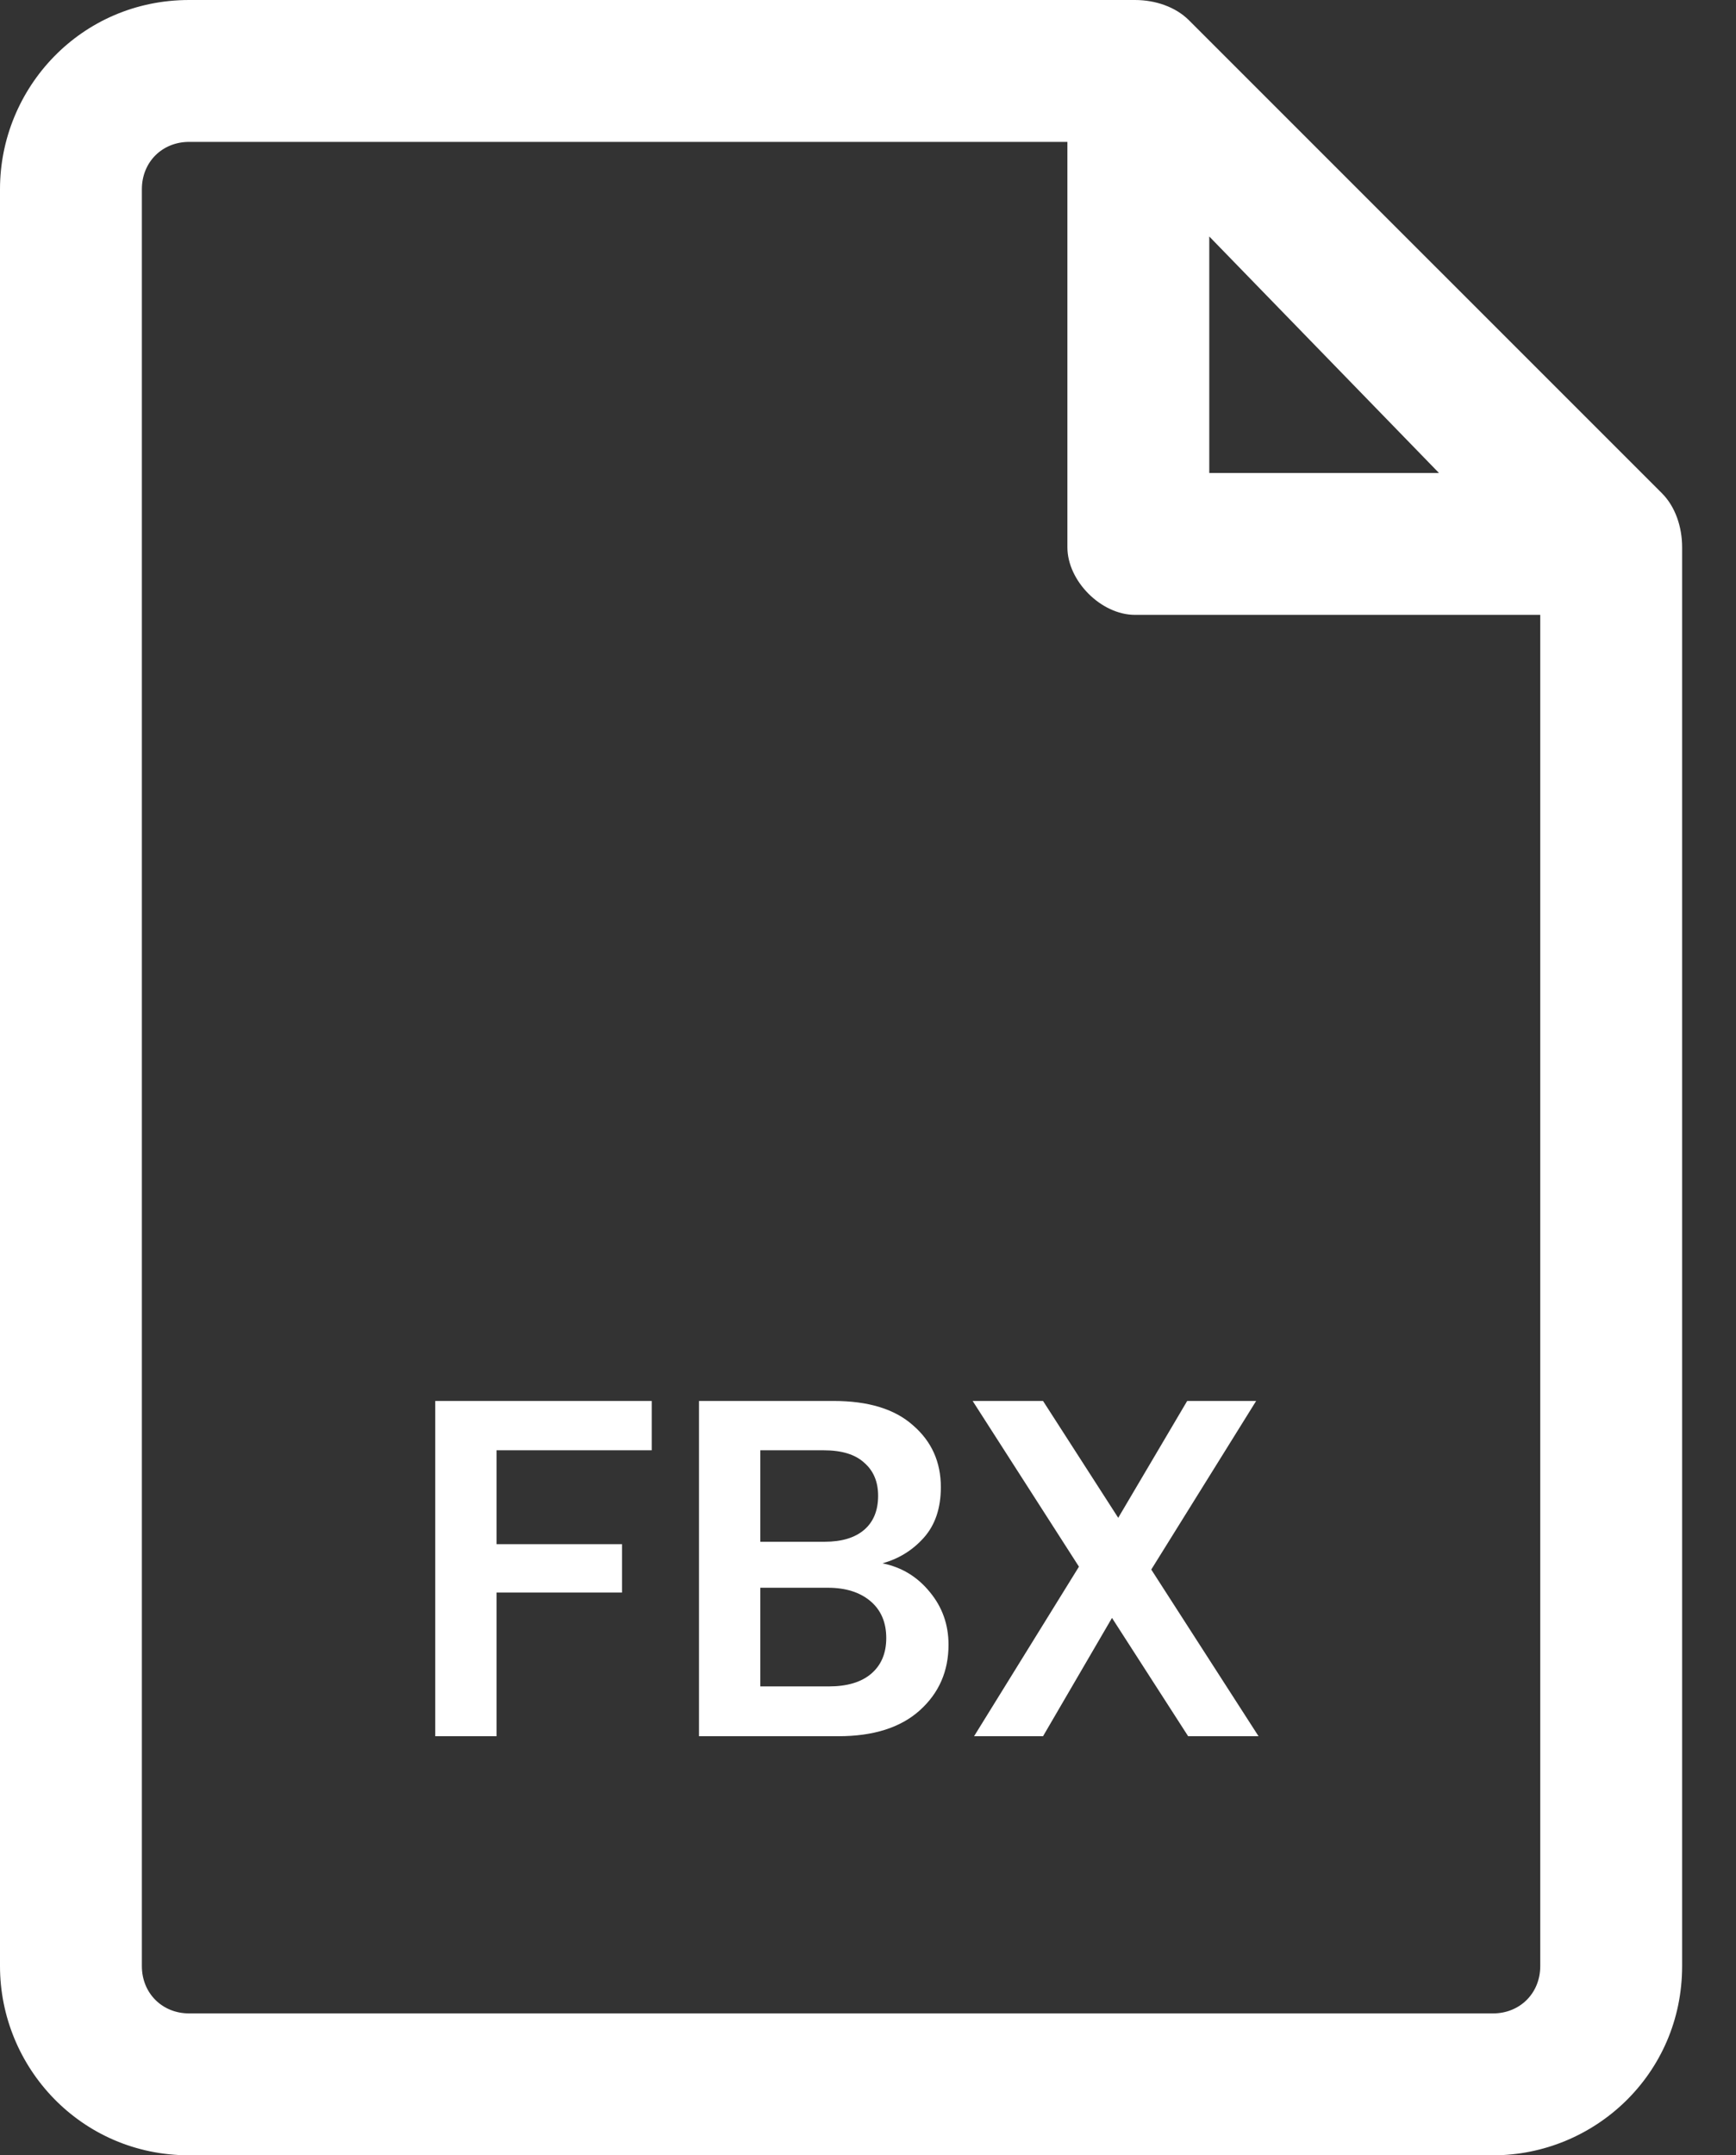
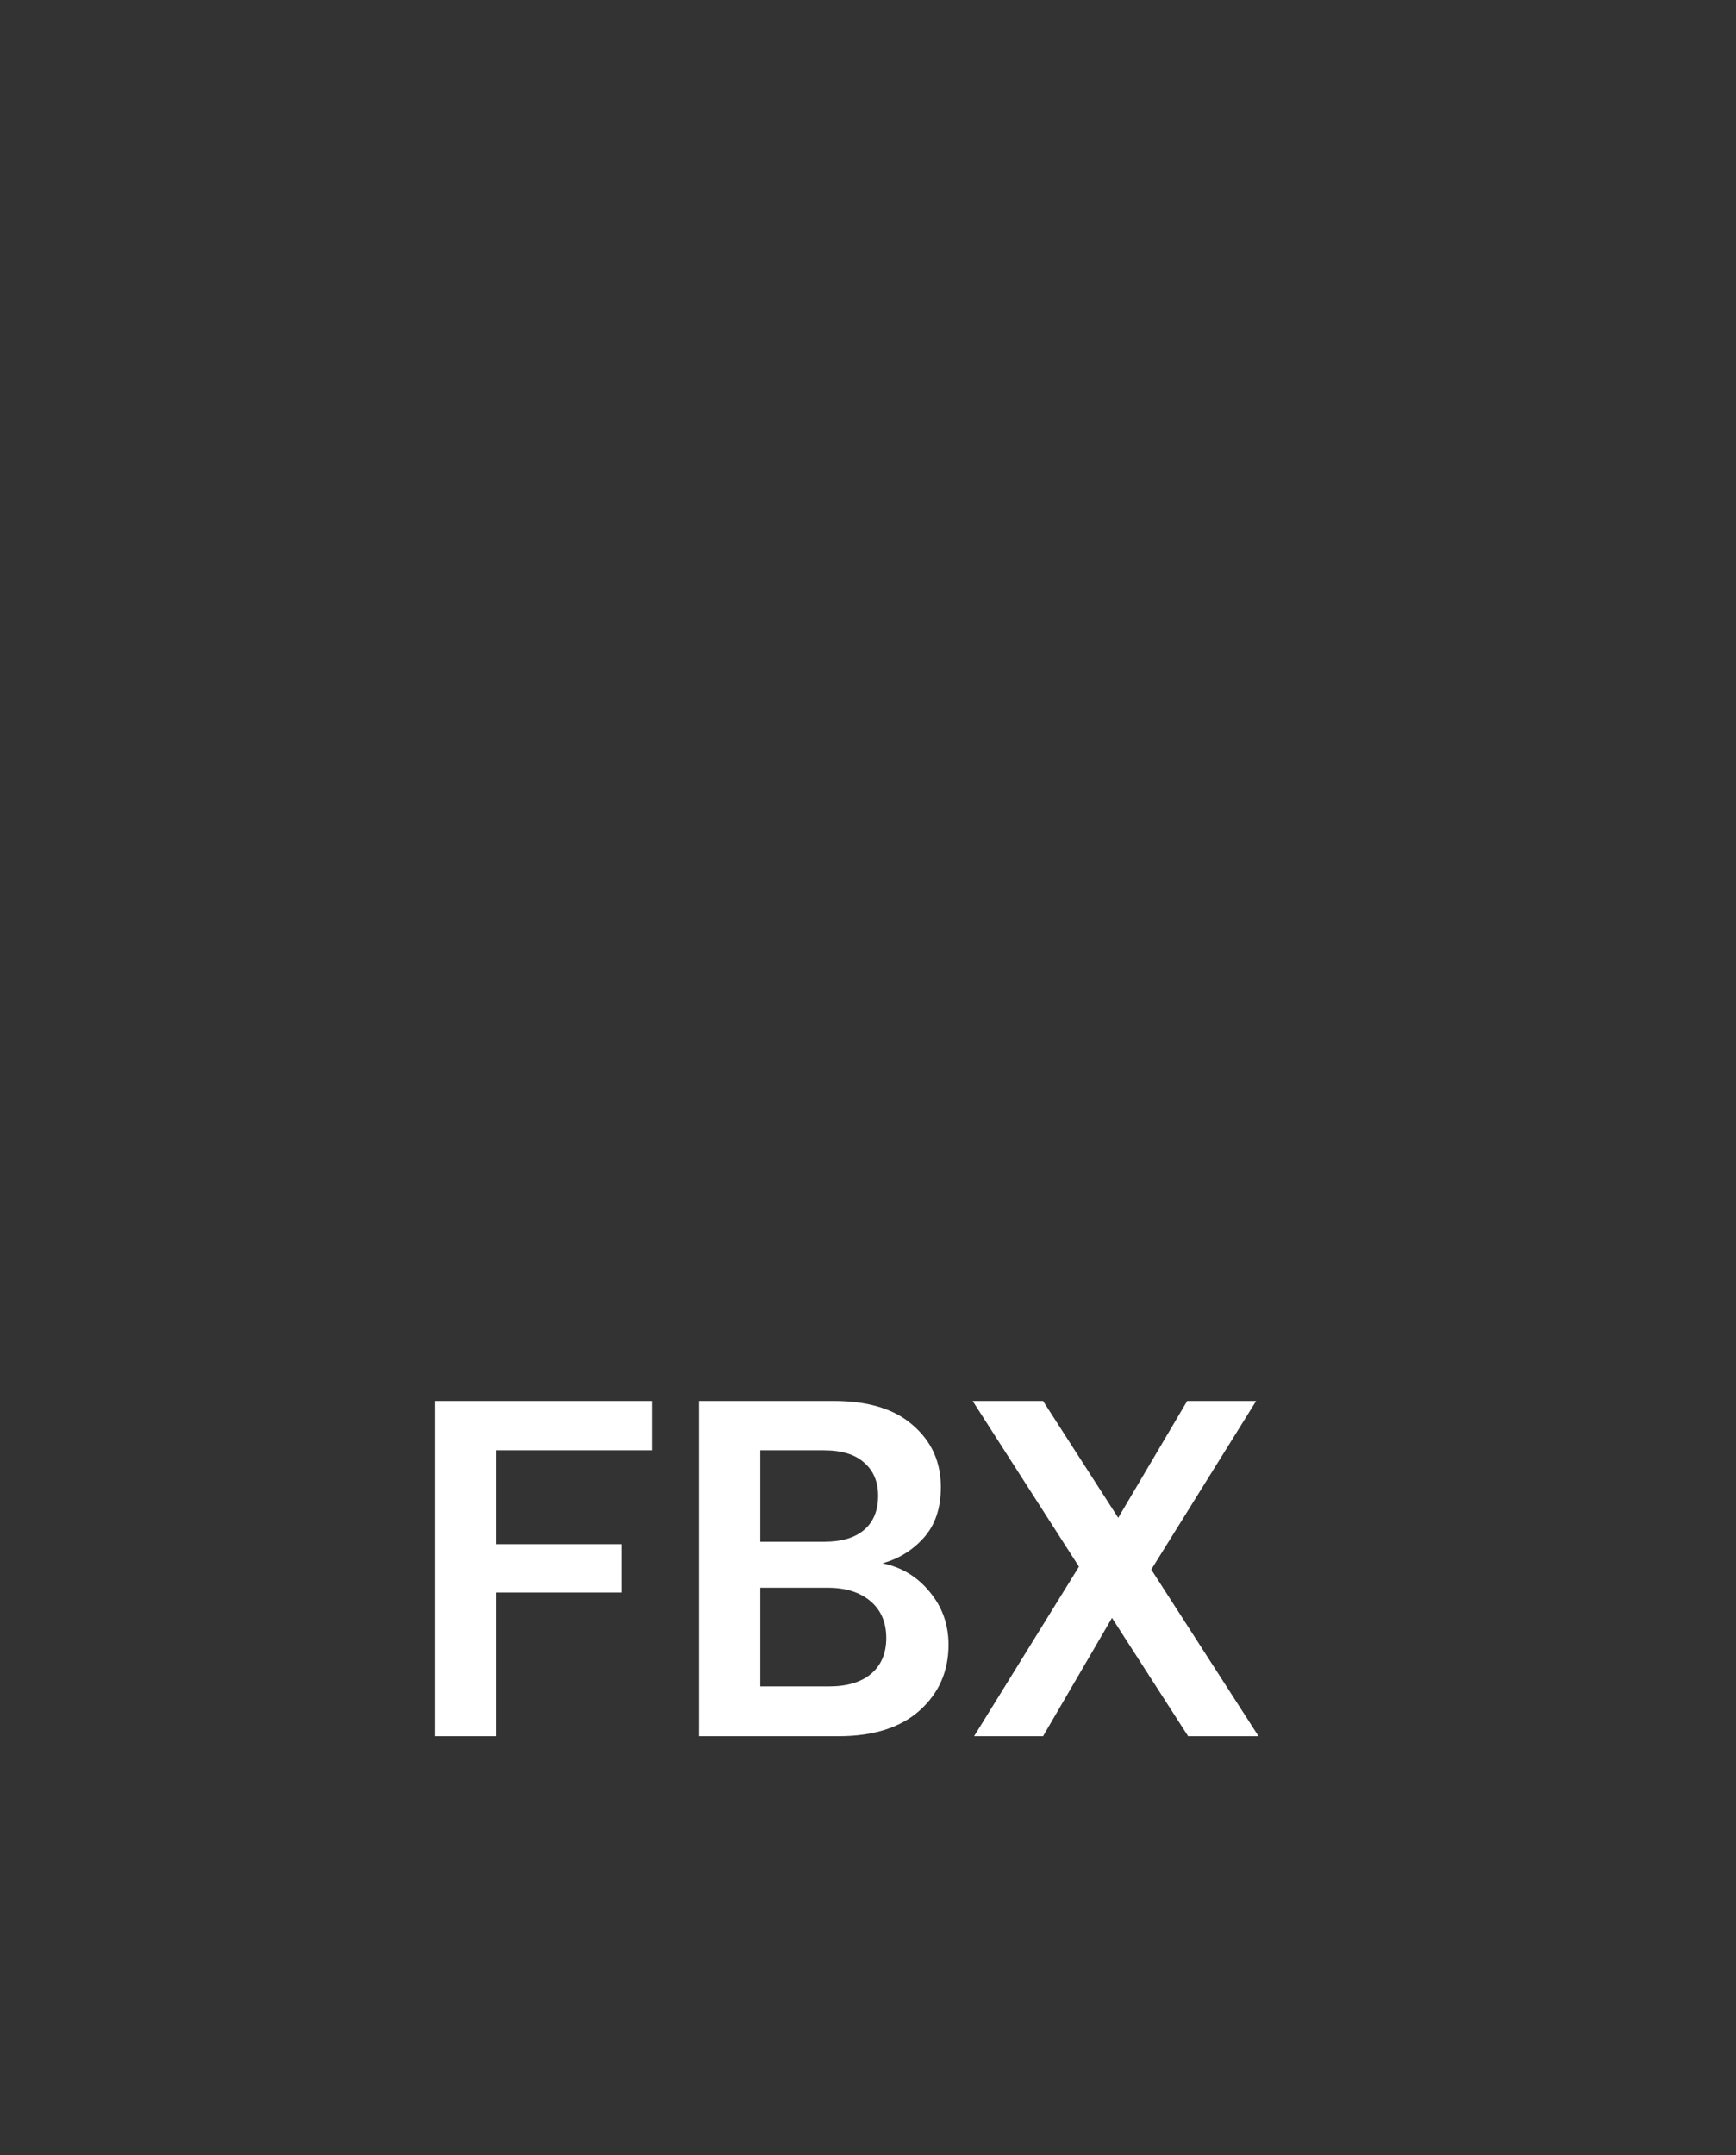
<svg xmlns="http://www.w3.org/2000/svg" width="29" height="36" viewBox="0 0 29 36" fill="none">
  <rect x="0" y="0" width="29" height="36" fill="#333333" stroke="none" />
-   <path fill-rule="evenodd" clip-rule="evenodd" d="M19.862 0.339C19.636 0.113 19.298 0 18.959 0H3.16C1.354 0 0 1.467 0 3.16V32.84C0 34.533 1.354 36 3.16 36H24.94C26.633 36 28.1 34.646 28.1 32.84V9.141C28.1 8.803 27.988 8.464 27.762 8.238L19.862 0.339ZM20.201 3.95L24.038 7.9H20.201V3.95ZM25.73 10.27V32.84C25.73 33.291 25.392 33.63 24.94 33.63H3.16C2.708 33.63 2.37 33.291 2.37 32.84V3.16C2.37 2.708 2.708 2.37 3.16 2.37H17.831V9.141C17.831 9.705 18.395 10.27 18.959 10.27H25.73Z" fill="white" />
-   <path d="M7.271 29V23.4H10.887V24.224H8.295V25.792H10.391V26.6H8.295V29H7.271ZM11.677 29V23.4H13.925C14.506 23.4 14.949 23.536 15.253 23.808C15.562 24.075 15.717 24.419 15.717 24.84C15.717 25.192 15.621 25.475 15.429 25.688C15.242 25.896 15.013 26.037 14.741 26.112C15.061 26.176 15.325 26.336 15.533 26.592C15.741 26.843 15.845 27.136 15.845 27.472C15.845 27.915 15.685 28.28 15.365 28.568C15.045 28.856 14.591 29 14.005 29H11.677ZM12.701 25.752H13.773C14.061 25.752 14.282 25.685 14.437 25.552C14.591 25.419 14.669 25.229 14.669 24.984C14.669 24.749 14.591 24.565 14.437 24.432C14.287 24.293 14.061 24.224 13.757 24.224H12.701V25.752ZM12.701 28.168H13.845C14.149 28.168 14.383 28.099 14.549 27.96C14.72 27.816 14.805 27.616 14.805 27.36C14.805 27.099 14.717 26.893 14.541 26.744C14.365 26.595 14.127 26.52 13.829 26.52H12.701V28.168ZM16.272 29L18.024 26.168L16.248 23.4H17.424L18.68 25.352L19.832 23.4H20.984L19.232 26.216L21.024 29H19.848L18.576 27.024L17.424 29H16.272Z" fill="white" />
+   <path d="M7.271 29V23.4H10.887V24.224H8.295V25.792H10.391V26.6H8.295V29H7.271ZM11.677 29V23.4H13.925C14.506 23.4 14.949 23.536 15.253 23.808C15.562 24.075 15.717 24.419 15.717 24.84C15.717 25.192 15.621 25.475 15.429 25.688C15.242 25.896 15.013 26.037 14.741 26.112C15.061 26.176 15.325 26.336 15.533 26.592C15.741 26.843 15.845 27.136 15.845 27.472C15.845 27.915 15.685 28.28 15.365 28.568C15.045 28.856 14.591 29 14.005 29H11.677ZM12.701 25.752H13.773C14.061 25.752 14.282 25.685 14.437 25.552C14.591 25.419 14.669 25.229 14.669 24.984C14.669 24.749 14.591 24.565 14.437 24.432C14.287 24.293 14.061 24.224 13.757 24.224H12.701V25.752M12.701 28.168H13.845C14.149 28.168 14.383 28.099 14.549 27.96C14.72 27.816 14.805 27.616 14.805 27.36C14.805 27.099 14.717 26.893 14.541 26.744C14.365 26.595 14.127 26.52 13.829 26.52H12.701V28.168ZM16.272 29L18.024 26.168L16.248 23.4H17.424L18.68 25.352L19.832 23.4H20.984L19.232 26.216L21.024 29H19.848L18.576 27.024L17.424 29H16.272Z" fill="white" />
</svg>